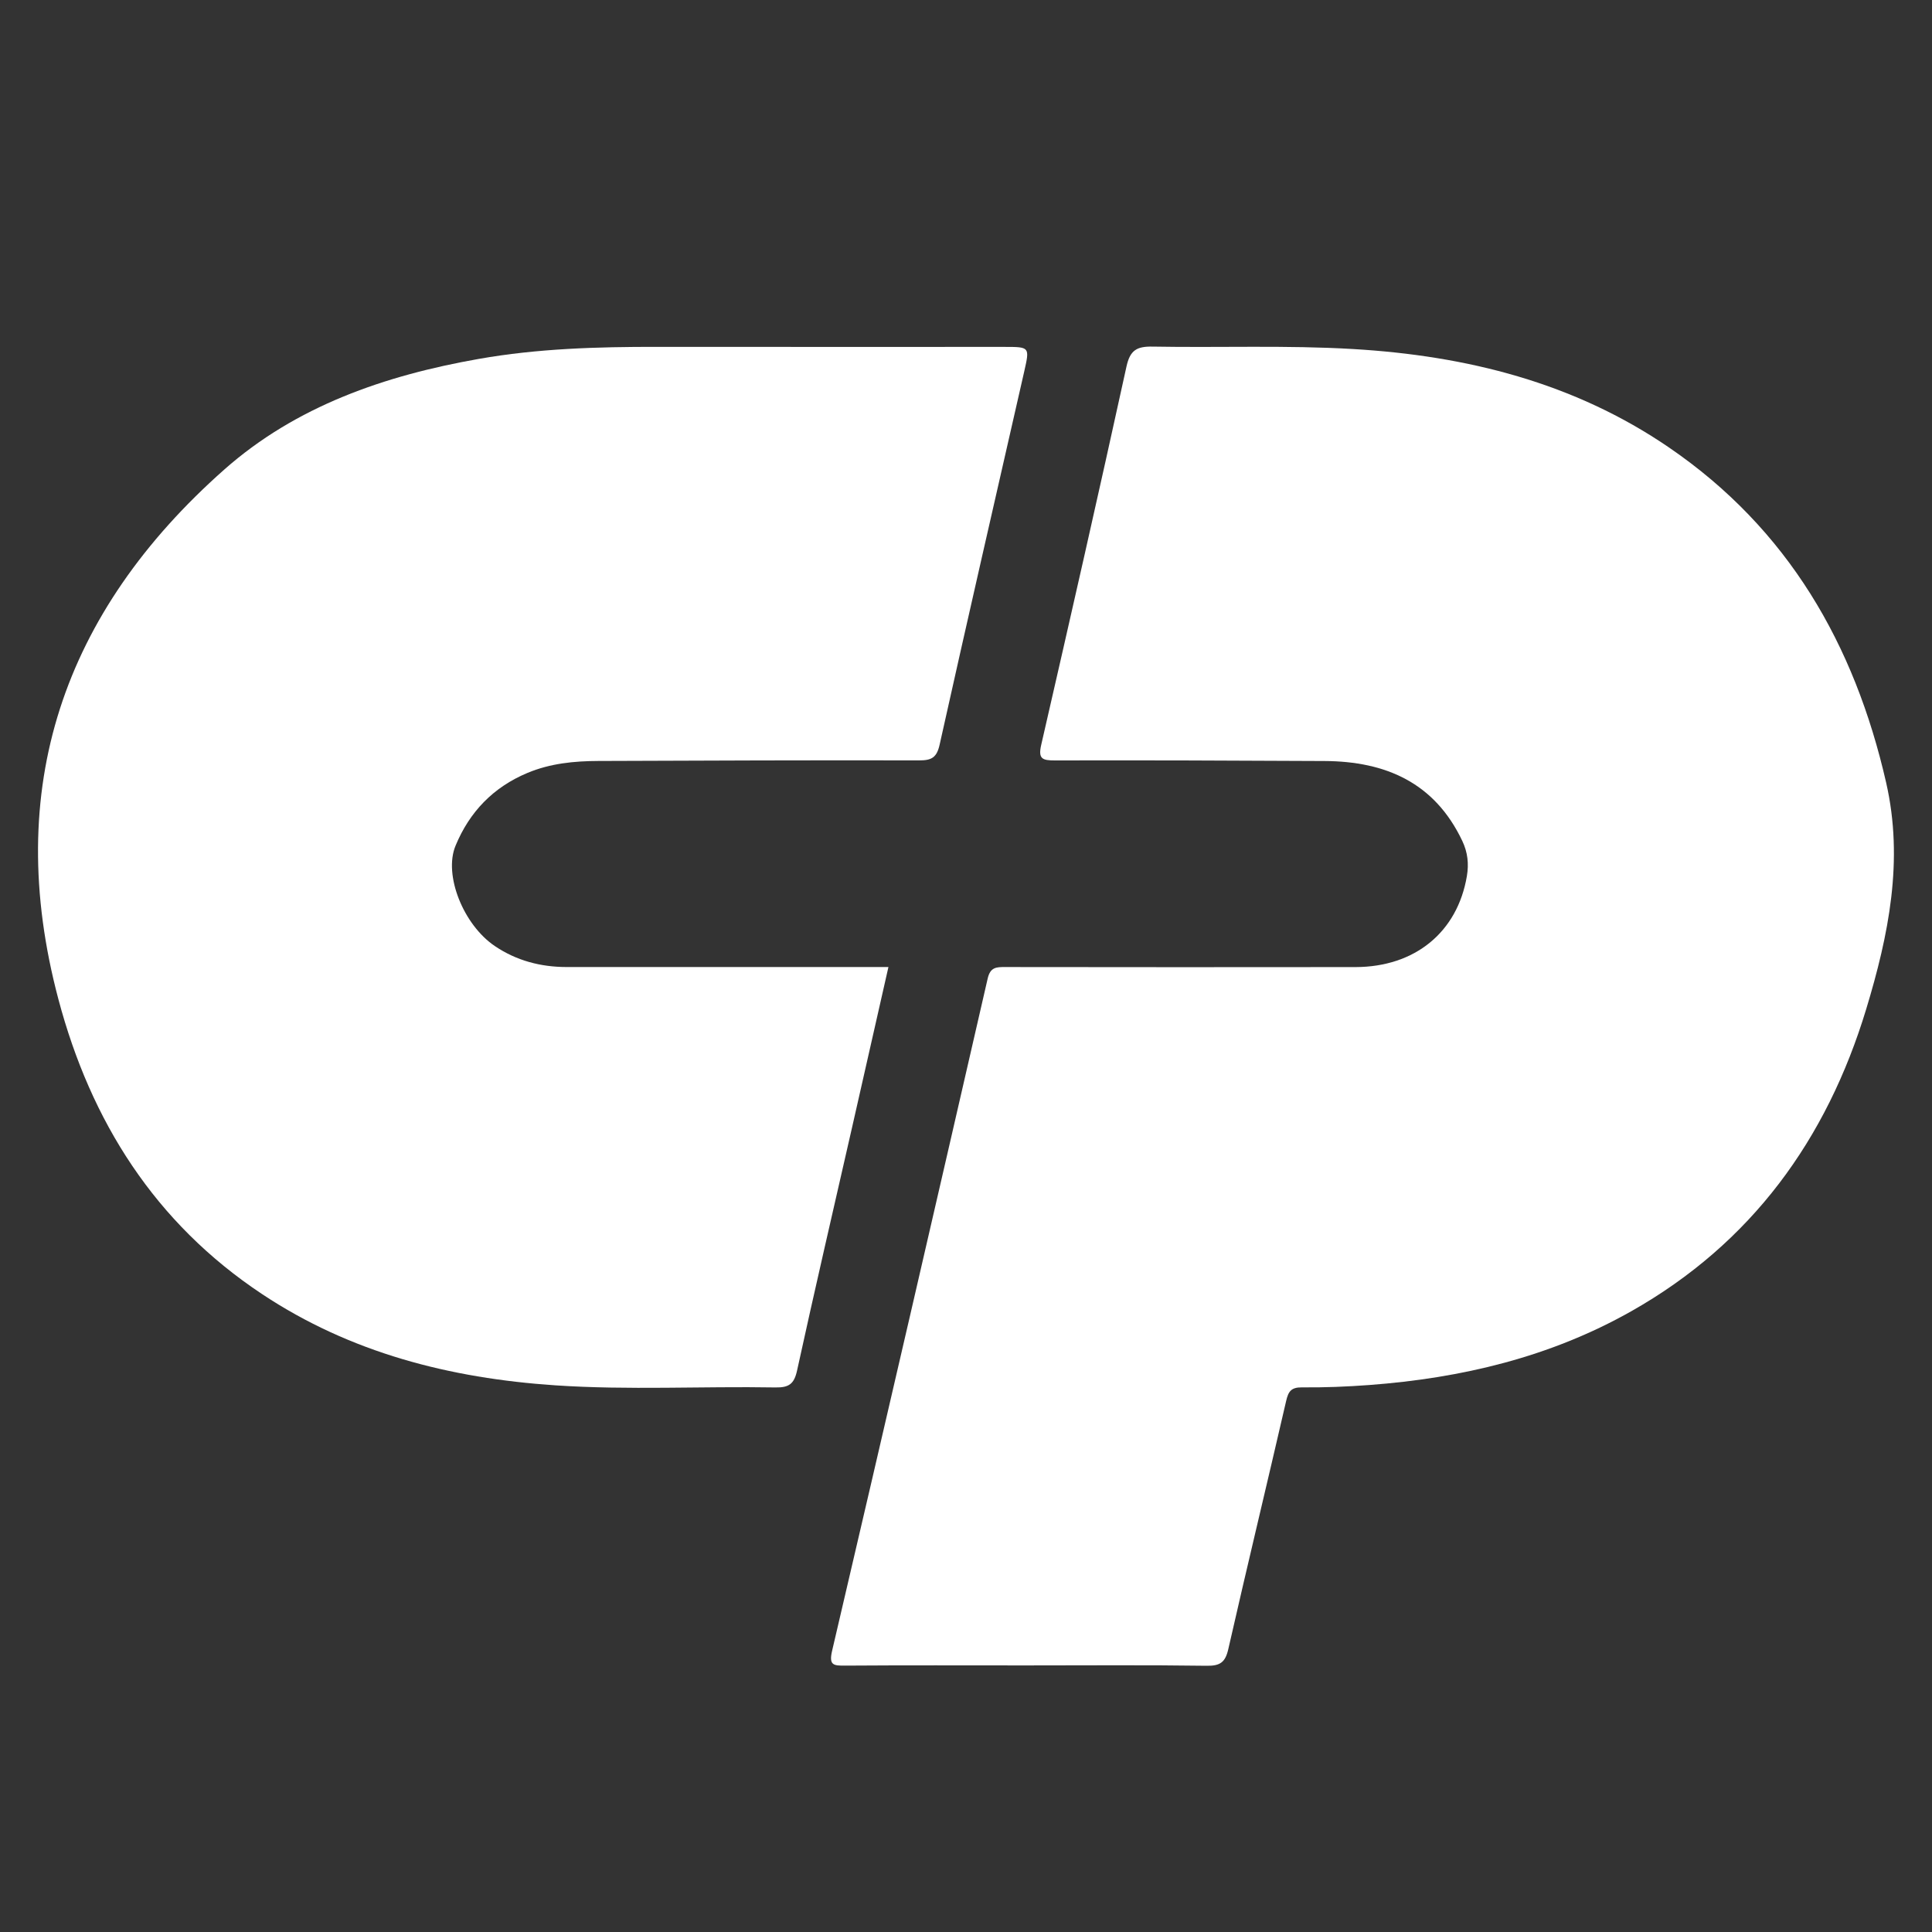
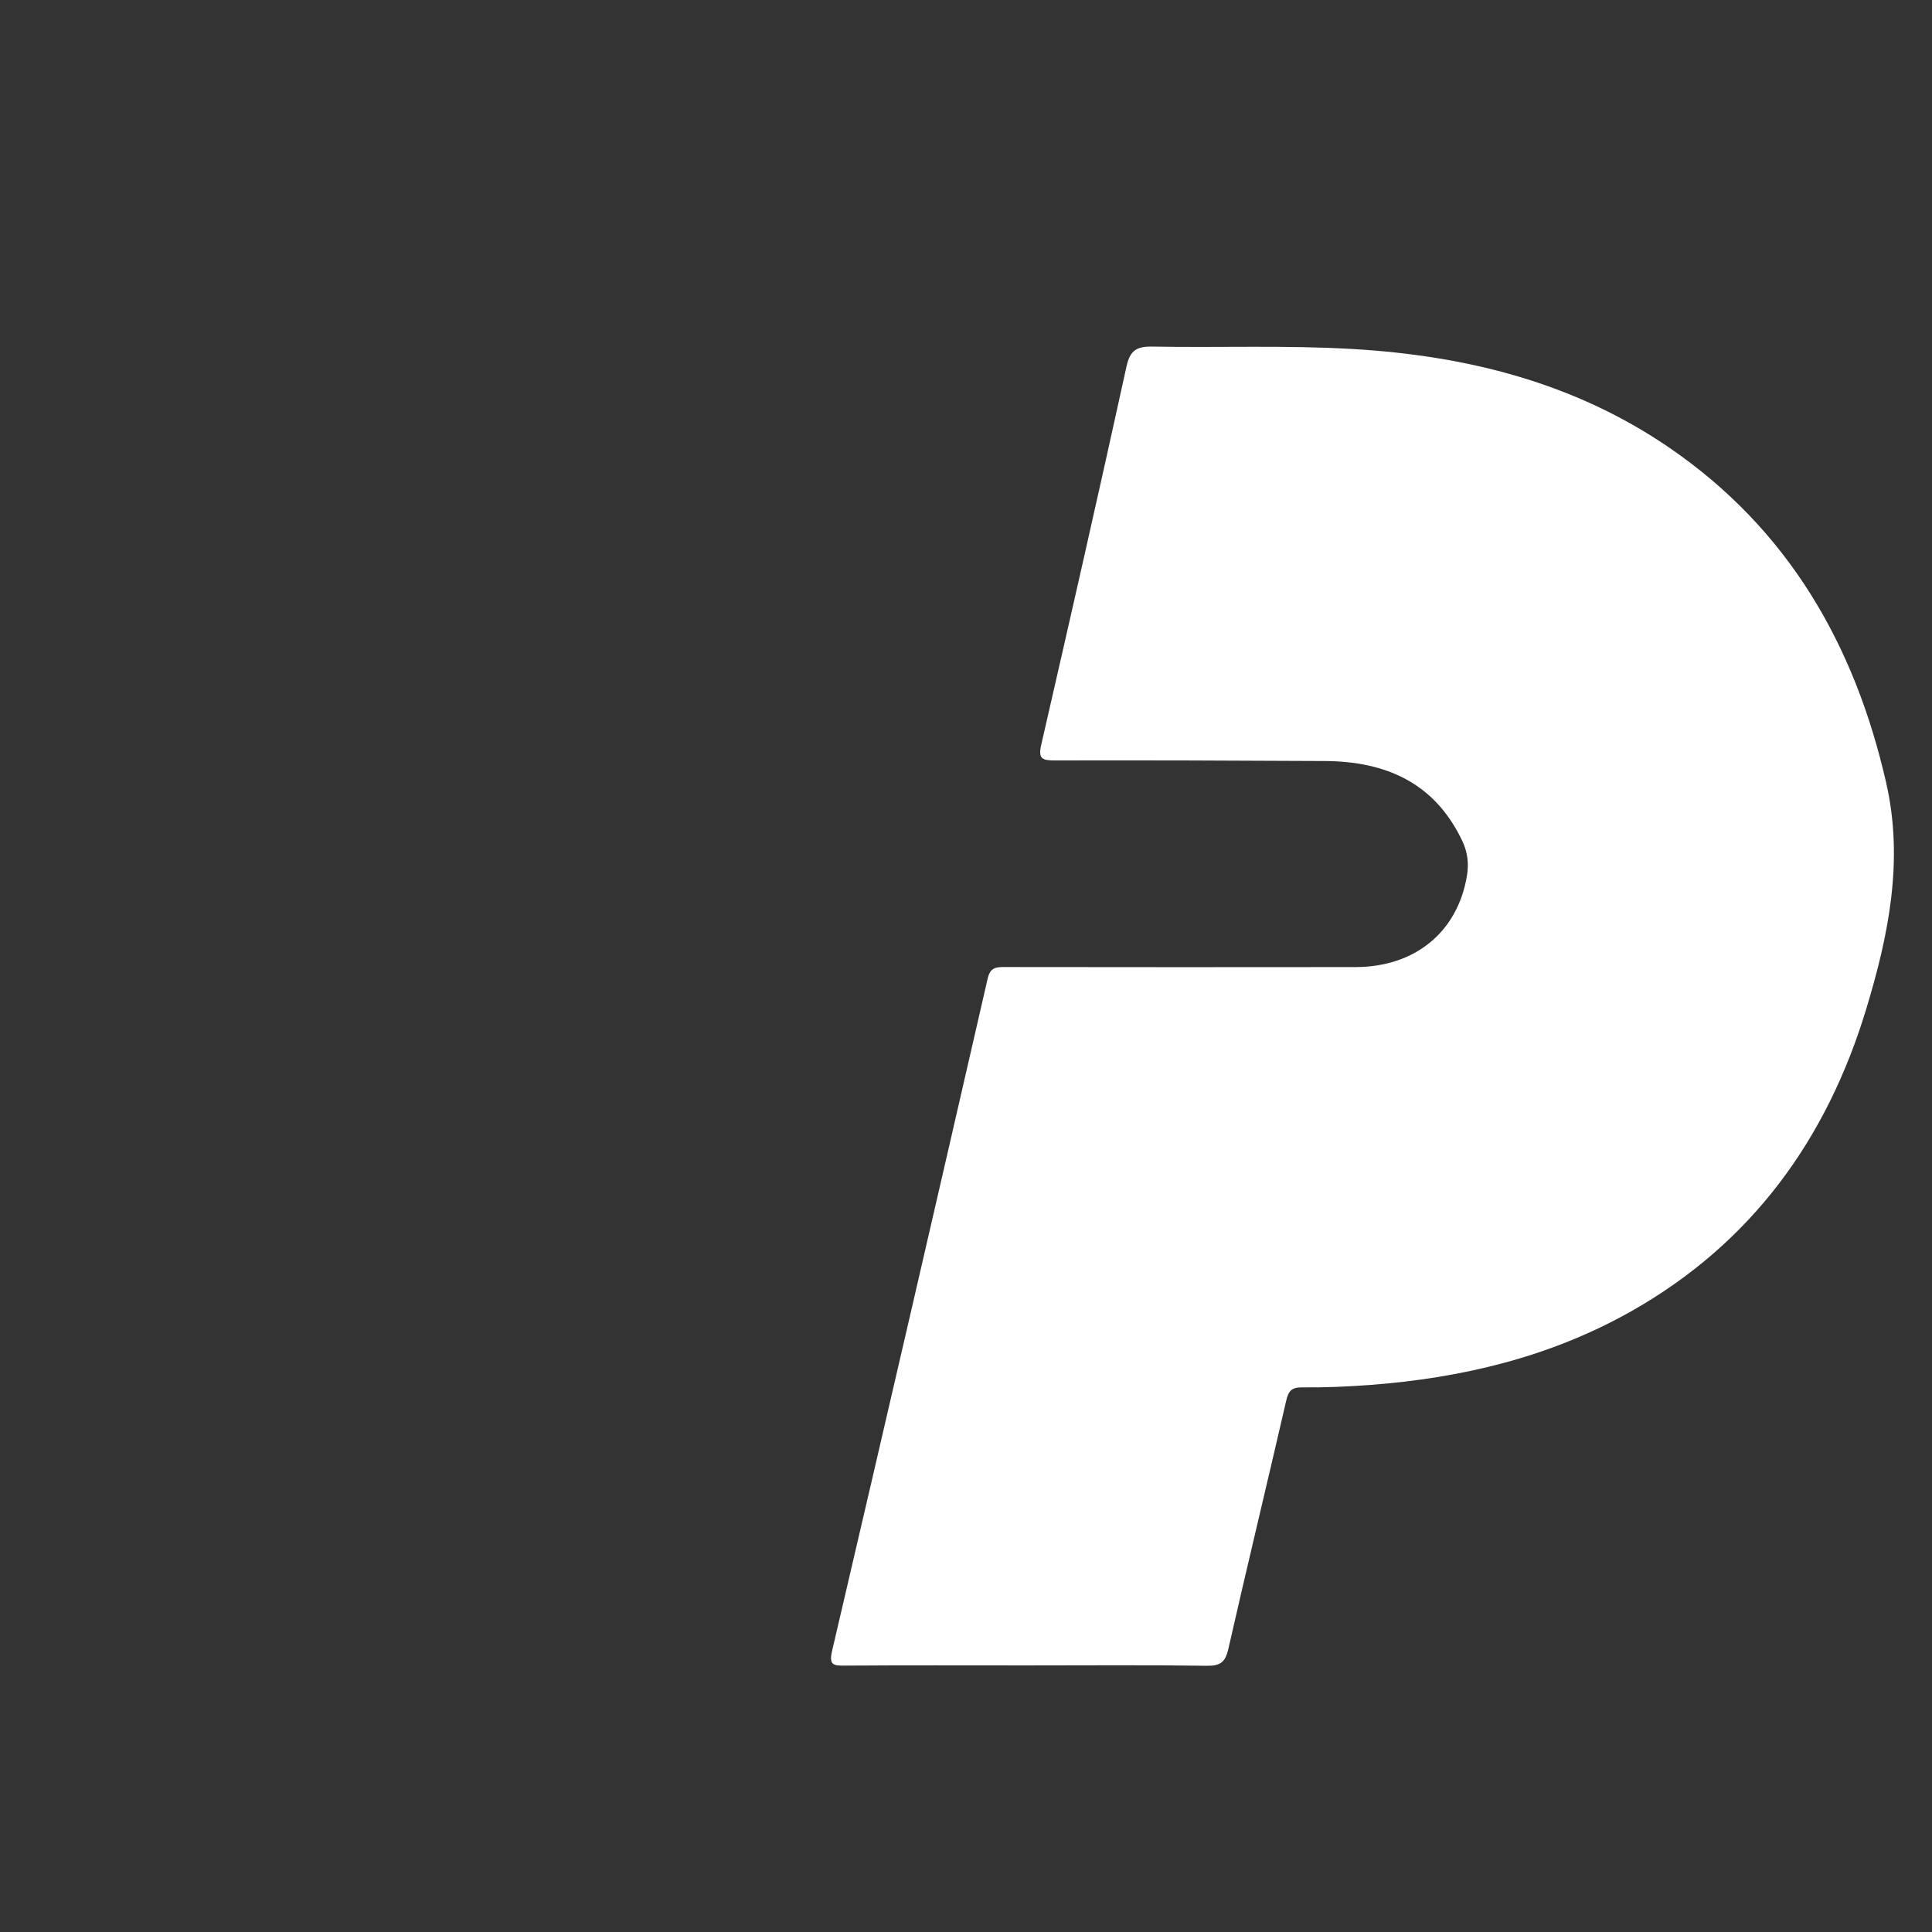
<svg xmlns="http://www.w3.org/2000/svg" id="Layer_1" data-name="Layer 1" version="1.1" viewBox="0 0 500 500">
  <rect x="0" y="0" width="500" height="500" fill="#333333" stroke="none" />
  <defs>
    <style>
      .cls-1 {
        fill: #fff;
        stroke-width: 0px;
      }
    </style>
  </defs>
-   <path class="cls-1" d="M265.49,431.01c-15.61,0-31.21-.06-46.82.05-2.97.02-4.2-.08-3.32-3.84,13.56-57.96,26.95-115.96,40.26-173.97.67-2.94,2.23-2.99,4.5-2.98,30.22.04,60.44.05,90.66.01,15.44-.02,26.42-9.06,28.86-23.56.53-3.16.22-6.12-1.19-9.09-7.16-15.1-19.85-20.6-35.65-20.68-23.27-.12-46.54-.21-69.8-.15-3.25,0-4.36-.41-3.52-4.05,7.49-32.6,14.91-65.21,22.06-97.88.93-4.26,2.68-5.24,6.74-5.17,17.3.31,34.63-.39,51.91.63,29.35,1.73,57.19,8.66,81.8,25.51,30.75,21.04,47.98,50.9,56.15,86.69,4.61,20.17.63,39.52-5.15,58.6-10.23,33.77-29.7,60.63-60.81,78.22-21.01,11.87-43.92,17.31-67.8,19.09-5.8.43-11.62.67-17.43.61-2.79-.03-3.52,1.05-4.09,3.53-4.93,21.41-10.09,42.76-14.96,64.18-.78,3.45-2.11,4.39-5.6,4.34-15.6-.22-31.21-.09-46.82-.09Z" />
-   <path class="cls-1" d="M229.92,250.29c-3.19,14.06-6.28,27.72-9.38,41.37-4.78,21-9.66,41.98-14.26,63.03-.76,3.5-2.12,4.44-5.61,4.38-19-.33-38.02.73-57.01-.55-27.15-1.83-52.91-8.38-75.85-23.62-27.68-18.38-44.28-44.64-52.69-76.27-14.52-54.61,1.26-100.2,42.88-137.07,18.6-16.48,41.62-24.39,65.89-28.67,15.29-2.7,30.73-3.14,46.21-3.12,29.94.03,59.87.01,89.81.01,6.58,0,6.6,0,5.17,6.31-7.33,32.2-14.73,64.38-21.9,96.61-.76,3.42-2.13,4.1-5.35,4.09-27.66-.06-55.33.04-82.99.15-6.26.02-12.45.63-18.33,3.09-8.85,3.7-14.99,10.07-18.62,18.85-3.13,7.56,2.02,20.5,10.23,26,5.58,3.75,11.81,5.38,18.49,5.39,26.11.01,52.21,0,78.32,0,1.54,0,3.08,0,5.01,0Z" />
+   <path class="cls-1" d="M265.49,431.01c-15.61,0-31.21-.06-46.82.05-2.97.02-4.2-.08-3.32-3.84,13.56-57.96,26.95-115.96,40.26-173.97.67-2.94,2.23-2.99,4.5-2.98,30.22.04,60.44.05,90.66.01,15.44-.02,26.42-9.06,28.86-23.56.53-3.16.22-6.12-1.19-9.09-7.16-15.1-19.85-20.6-35.65-20.68-23.27-.12-46.54-.21-69.8-.15-3.25,0-4.36-.41-3.52-4.05,7.49-32.6,14.91-65.21,22.06-97.88.93-4.26,2.68-5.24,6.74-5.17,17.3.31,34.63-.39,51.91.63,29.35,1.73,57.19,8.66,81.8,25.51,30.75,21.04,47.98,50.9,56.15,86.69,4.61,20.17.63,39.52-5.15,58.6-10.23,33.77-29.7,60.63-60.81,78.22-21.01,11.87-43.92,17.31-67.8,19.09-5.8.43-11.62.67-17.43.61-2.79-.03-3.52,1.05-4.09,3.53-4.93,21.41-10.09,42.76-14.96,64.18-.78,3.45-2.11,4.39-5.6,4.34-15.6-.22-31.21-.09-46.82-.09" />
</svg>